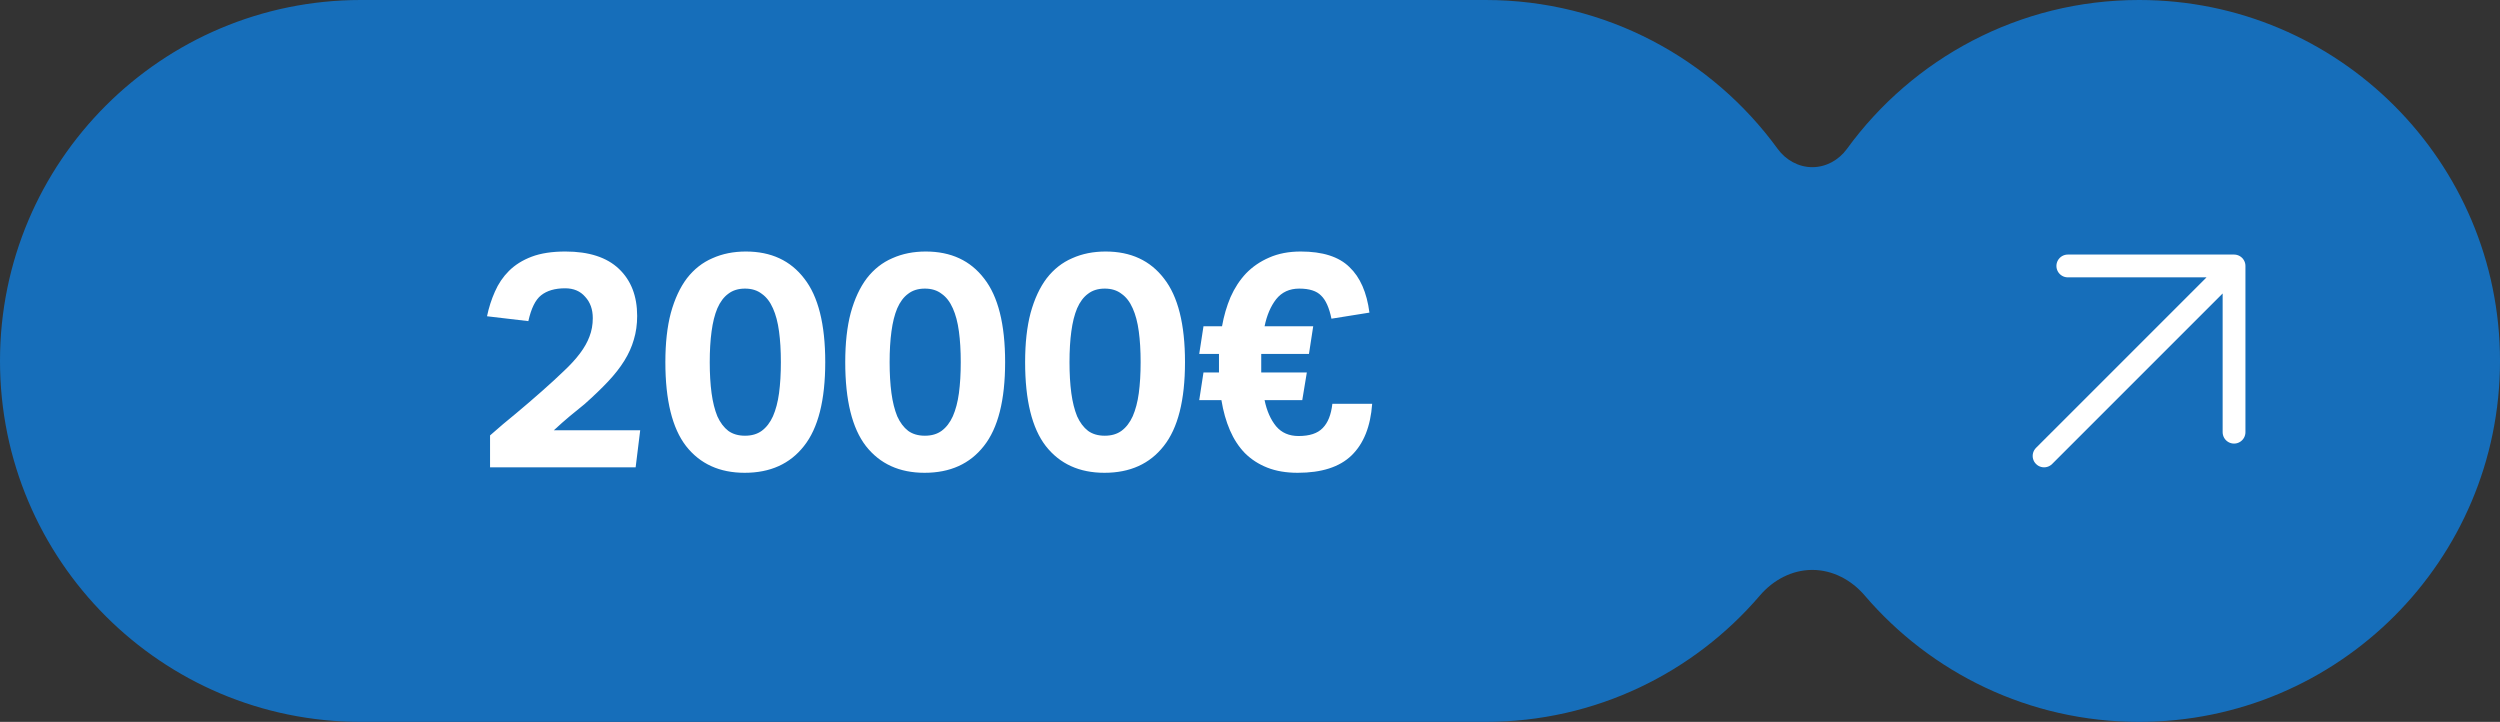
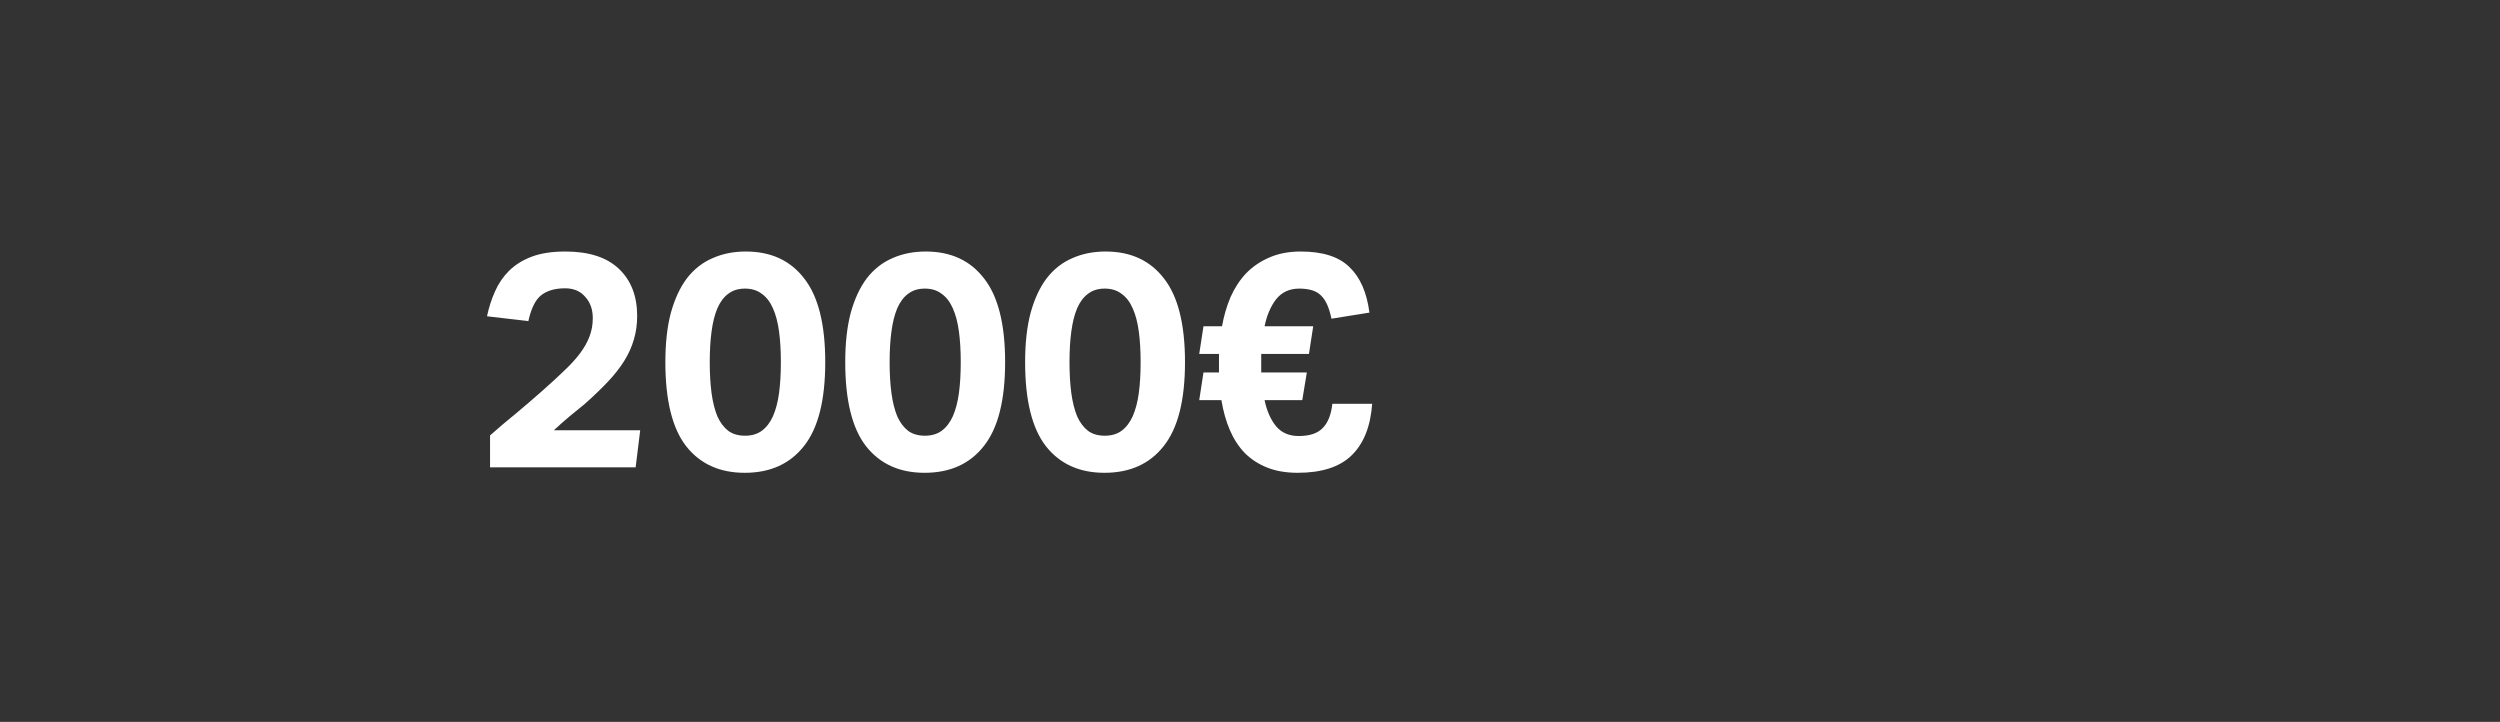
<svg xmlns="http://www.w3.org/2000/svg" width="658" height="190" viewBox="0 0 658 190" fill="none">
  <rect x="0" y="0" width="658" height="190" fill="#333333" stroke="none" />
-   <path fill-rule="evenodd" clip-rule="evenodd" d="M0 95C0 42.533 42.533 0 95 0H391C422.607 0 450.608 15.435 467.878 39.178C470.016 42.118 473.365 44 477 44V44C480.635 44 483.984 42.118 486.122 39.178C503.392 15.435 531.393 0 563 0C615.467 0 658 42.533 658 95C658 147.467 615.467 190 563 190C534.094 190 508.204 177.09 490.78 156.722C487.301 152.655 482.352 150 477 150V150C471.648 150 466.699 152.655 463.22 156.722C445.796 177.09 419.905 190 391 190H95C42.533 190 0 147.467 0 95Z" fill="#166EBA" />
  <path d="M128.981 114.6C131.274 112.573 133.541 110.653 135.781 108.84C138.021 106.973 140.287 105.027 142.581 103C144.821 101.027 146.767 99.24 148.421 97.64C150.127 96.04 151.541 94.493 152.661 93C153.781 91.507 154.607 90.04 155.141 88.6C155.727 87.107 156.021 85.48 156.021 83.72C156.021 81.427 155.354 79.56 154.021 78.12C152.741 76.627 150.981 75.88 148.741 75.88C146.074 75.88 143.967 76.493 142.421 77.72C140.927 78.893 139.807 81.16 139.061 84.52L128.181 83.24C128.661 80.947 129.354 78.787 130.261 76.76C131.167 74.68 132.394 72.867 133.941 71.32C135.541 69.72 137.541 68.467 139.941 67.56C142.341 66.653 145.301 66.2 148.821 66.2C155.007 66.2 159.701 67.72 162.901 70.76C166.101 73.8 167.701 77.933 167.701 83.16C167.701 85.4 167.407 87.48 166.821 89.4C166.287 91.267 165.461 93.107 164.341 94.92C163.221 96.733 161.781 98.573 160.021 100.44C158.314 102.253 156.261 104.227 153.861 106.36C152.581 107.427 151.274 108.493 149.941 109.56C148.661 110.627 147.274 111.853 145.781 113.24H168.501L167.301 123H128.981V114.6ZM196.004 124.44C189.391 124.44 184.244 122.093 180.564 117.4C176.938 112.707 175.124 105.347 175.124 95.32C175.124 90.307 175.604 85.987 176.564 82.36C177.578 78.68 178.991 75.64 180.804 73.24C182.671 70.84 184.911 69.08 187.524 67.96C190.138 66.787 193.071 66.2 196.324 66.2C202.938 66.2 208.058 68.573 211.684 73.32C215.364 78.013 217.204 85.347 217.204 95.32C217.204 105.347 215.338 112.707 211.604 117.4C207.924 122.093 202.724 124.44 196.004 124.44ZM196.084 114.68C197.844 114.68 199.311 114.253 200.484 113.4C201.711 112.493 202.698 111.213 203.444 109.56C204.191 107.853 204.724 105.827 205.044 103.48C205.364 101.08 205.524 98.36 205.524 95.32C205.524 92.28 205.364 89.587 205.044 87.24C204.724 84.84 204.191 82.813 203.444 81.16C202.698 79.453 201.711 78.173 200.484 77.32C199.311 76.413 197.844 75.96 196.084 75.96C194.324 75.96 192.858 76.413 191.684 77.32C190.511 78.173 189.551 79.453 188.804 81.16C188.111 82.813 187.604 84.84 187.284 87.24C186.964 89.587 186.804 92.28 186.804 95.32C186.804 98.36 186.964 101.08 187.284 103.48C187.604 105.827 188.111 107.853 188.804 109.56C189.551 111.213 190.511 112.493 191.684 113.4C192.858 114.253 194.324 114.68 196.084 114.68ZM243.348 124.44C236.735 124.44 231.588 122.093 227.908 117.4C224.281 112.707 222.468 105.347 222.468 95.32C222.468 90.307 222.948 85.987 223.908 82.36C224.921 78.68 226.335 75.64 228.148 73.24C230.015 70.84 232.255 69.08 234.868 67.96C237.481 66.787 240.415 66.2 243.668 66.2C250.281 66.2 255.401 68.573 259.028 73.32C262.708 78.013 264.548 85.347 264.548 95.32C264.548 105.347 262.681 112.707 258.948 117.4C255.268 122.093 250.068 124.44 243.348 124.44ZM243.428 114.68C245.188 114.68 246.655 114.253 247.828 113.4C249.055 112.493 250.041 111.213 250.788 109.56C251.535 107.853 252.068 105.827 252.388 103.48C252.708 101.08 252.868 98.36 252.868 95.32C252.868 92.28 252.708 89.587 252.388 87.24C252.068 84.84 251.535 82.813 250.788 81.16C250.041 79.453 249.055 78.173 247.828 77.32C246.655 76.413 245.188 75.96 243.428 75.96C241.668 75.96 240.201 76.413 239.028 77.32C237.855 78.173 236.895 79.453 236.148 81.16C235.455 82.813 234.948 84.84 234.628 87.24C234.308 89.587 234.148 92.28 234.148 95.32C234.148 98.36 234.308 101.08 234.628 103.48C234.948 105.827 235.455 107.853 236.148 109.56C236.895 111.213 237.855 112.493 239.028 113.4C240.201 114.253 241.668 114.68 243.428 114.68ZM290.692 124.44C284.079 124.44 278.932 122.093 275.252 117.4C271.625 112.707 269.812 105.347 269.812 95.32C269.812 90.307 270.292 85.987 271.252 82.36C272.265 78.68 273.679 75.64 275.492 73.24C277.359 70.84 279.599 69.08 282.212 67.96C284.825 66.787 287.759 66.2 291.012 66.2C297.625 66.2 302.745 68.573 306.372 73.32C310.052 78.013 311.892 85.347 311.892 95.32C311.892 105.347 310.025 112.707 306.292 117.4C302.612 122.093 297.412 124.44 290.692 124.44ZM290.772 114.68C292.532 114.68 293.999 114.253 295.172 113.4C296.399 112.493 297.385 111.213 298.132 109.56C298.879 107.853 299.412 105.827 299.732 103.48C300.052 101.08 300.212 98.36 300.212 95.32C300.212 92.28 300.052 89.587 299.732 87.24C299.412 84.84 298.879 82.813 298.132 81.16C297.385 79.453 296.399 78.173 295.172 77.32C293.999 76.413 292.532 75.96 290.772 75.96C289.012 75.96 287.545 76.413 286.372 77.32C285.199 78.173 284.239 79.453 283.492 81.16C282.799 82.813 282.292 84.84 281.972 87.24C281.652 89.587 281.492 92.28 281.492 95.32C281.492 98.36 281.652 101.08 281.972 103.48C282.292 105.827 282.799 107.853 283.492 109.56C284.239 111.213 285.199 112.493 286.372 113.4C287.545 114.253 289.012 114.68 290.772 114.68ZM316.756 98.04H320.836V93.16H315.636L316.756 85.88H321.636C322.116 83.16 322.862 80.6 323.876 78.2C324.942 75.8 326.302 73.72 327.956 71.96C329.662 70.2 331.689 68.813 334.036 67.8C336.436 66.733 339.209 66.2 342.356 66.2C348.116 66.2 352.382 67.56 355.156 70.28C357.982 72.947 359.742 76.947 360.436 82.28L350.436 83.88C349.849 81 348.942 78.973 347.716 77.8C346.542 76.573 344.622 75.96 341.956 75.96C339.396 75.96 337.369 76.893 335.876 78.76C334.436 80.627 333.422 83 332.836 85.88H345.636L344.516 93.16H331.956V98.04H343.956L342.756 105.32H332.836C333.422 108.147 334.436 110.44 335.876 112.2C337.316 113.907 339.289 114.76 341.796 114.76C344.676 114.76 346.782 114.067 348.116 112.68C349.502 111.293 350.356 109.16 350.676 106.28H361.156C360.729 112.253 358.916 116.787 355.716 119.88C352.569 122.92 347.849 124.44 341.556 124.44C338.516 124.44 335.849 123.987 333.556 123.08C331.262 122.173 329.289 120.893 327.636 119.24C326.036 117.587 324.729 115.587 323.716 113.24C322.702 110.893 321.956 108.253 321.476 105.32H315.636L316.756 98.04Z" fill="white" />
-   <path d="M538 120L588 69.999M588 69.999V113.751M588 69.999H544.249" stroke="white" stroke-width="6" stroke-linecap="round" stroke-linejoin="round" />
</svg>